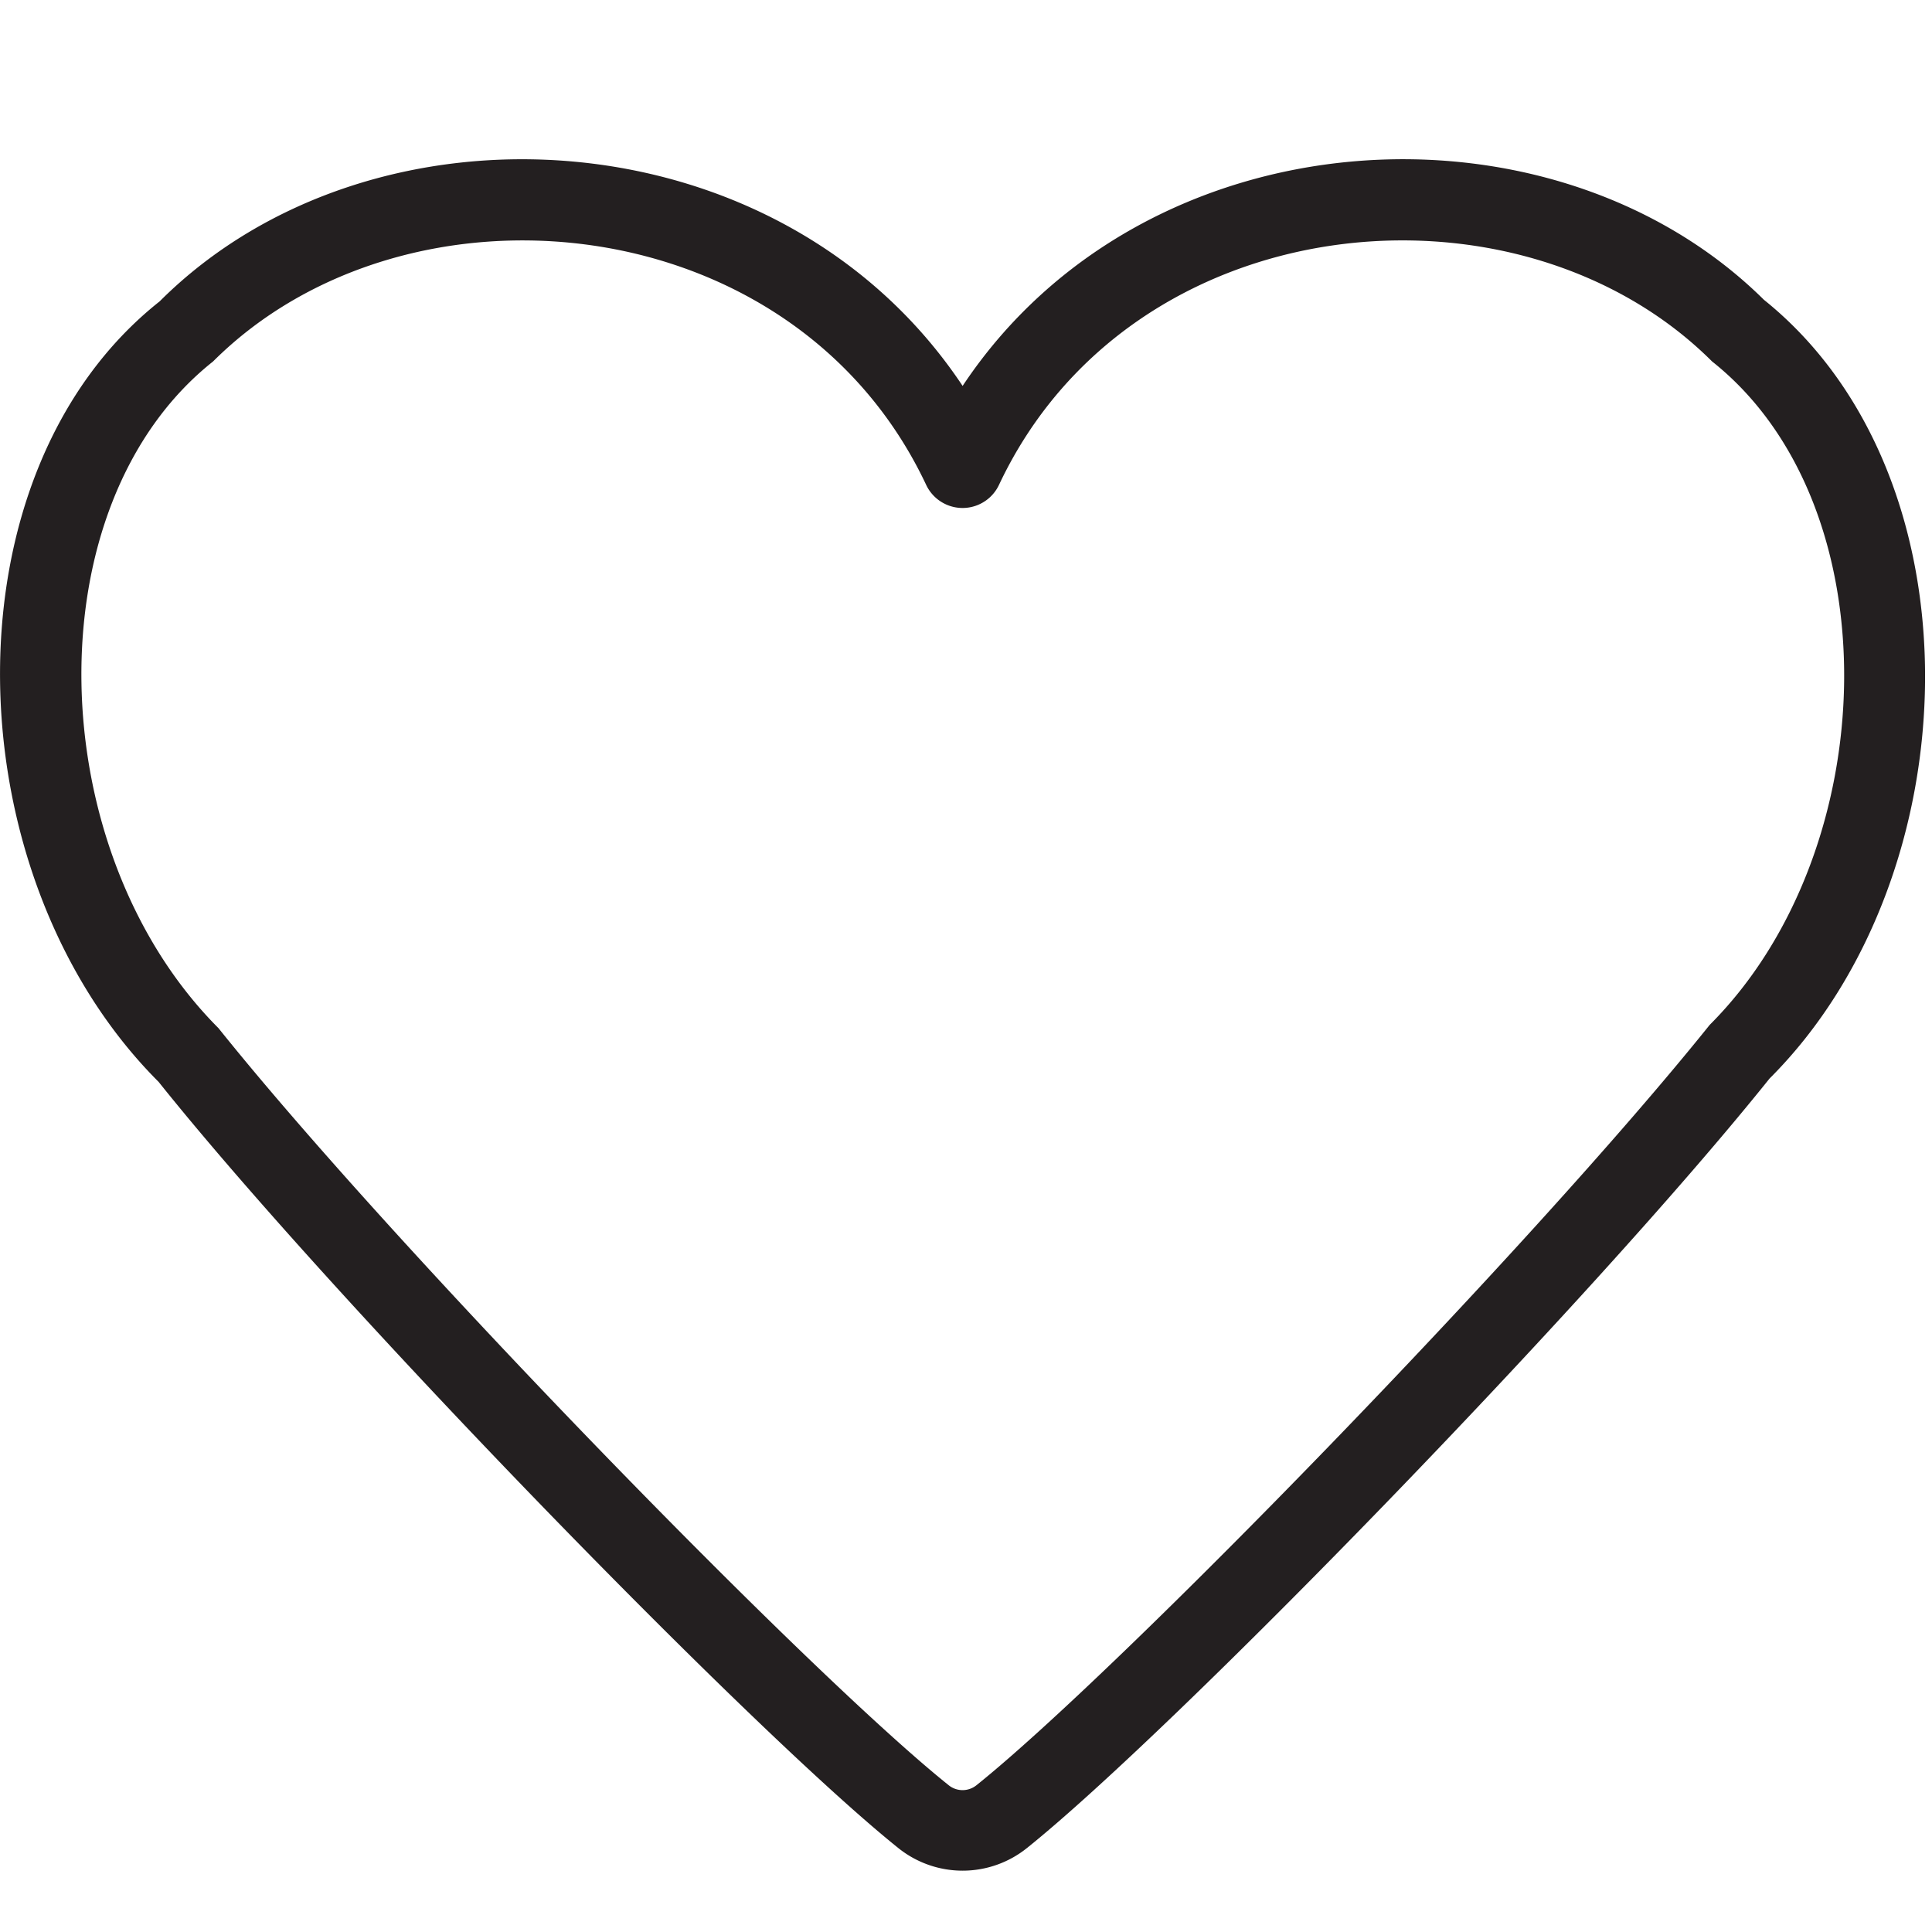
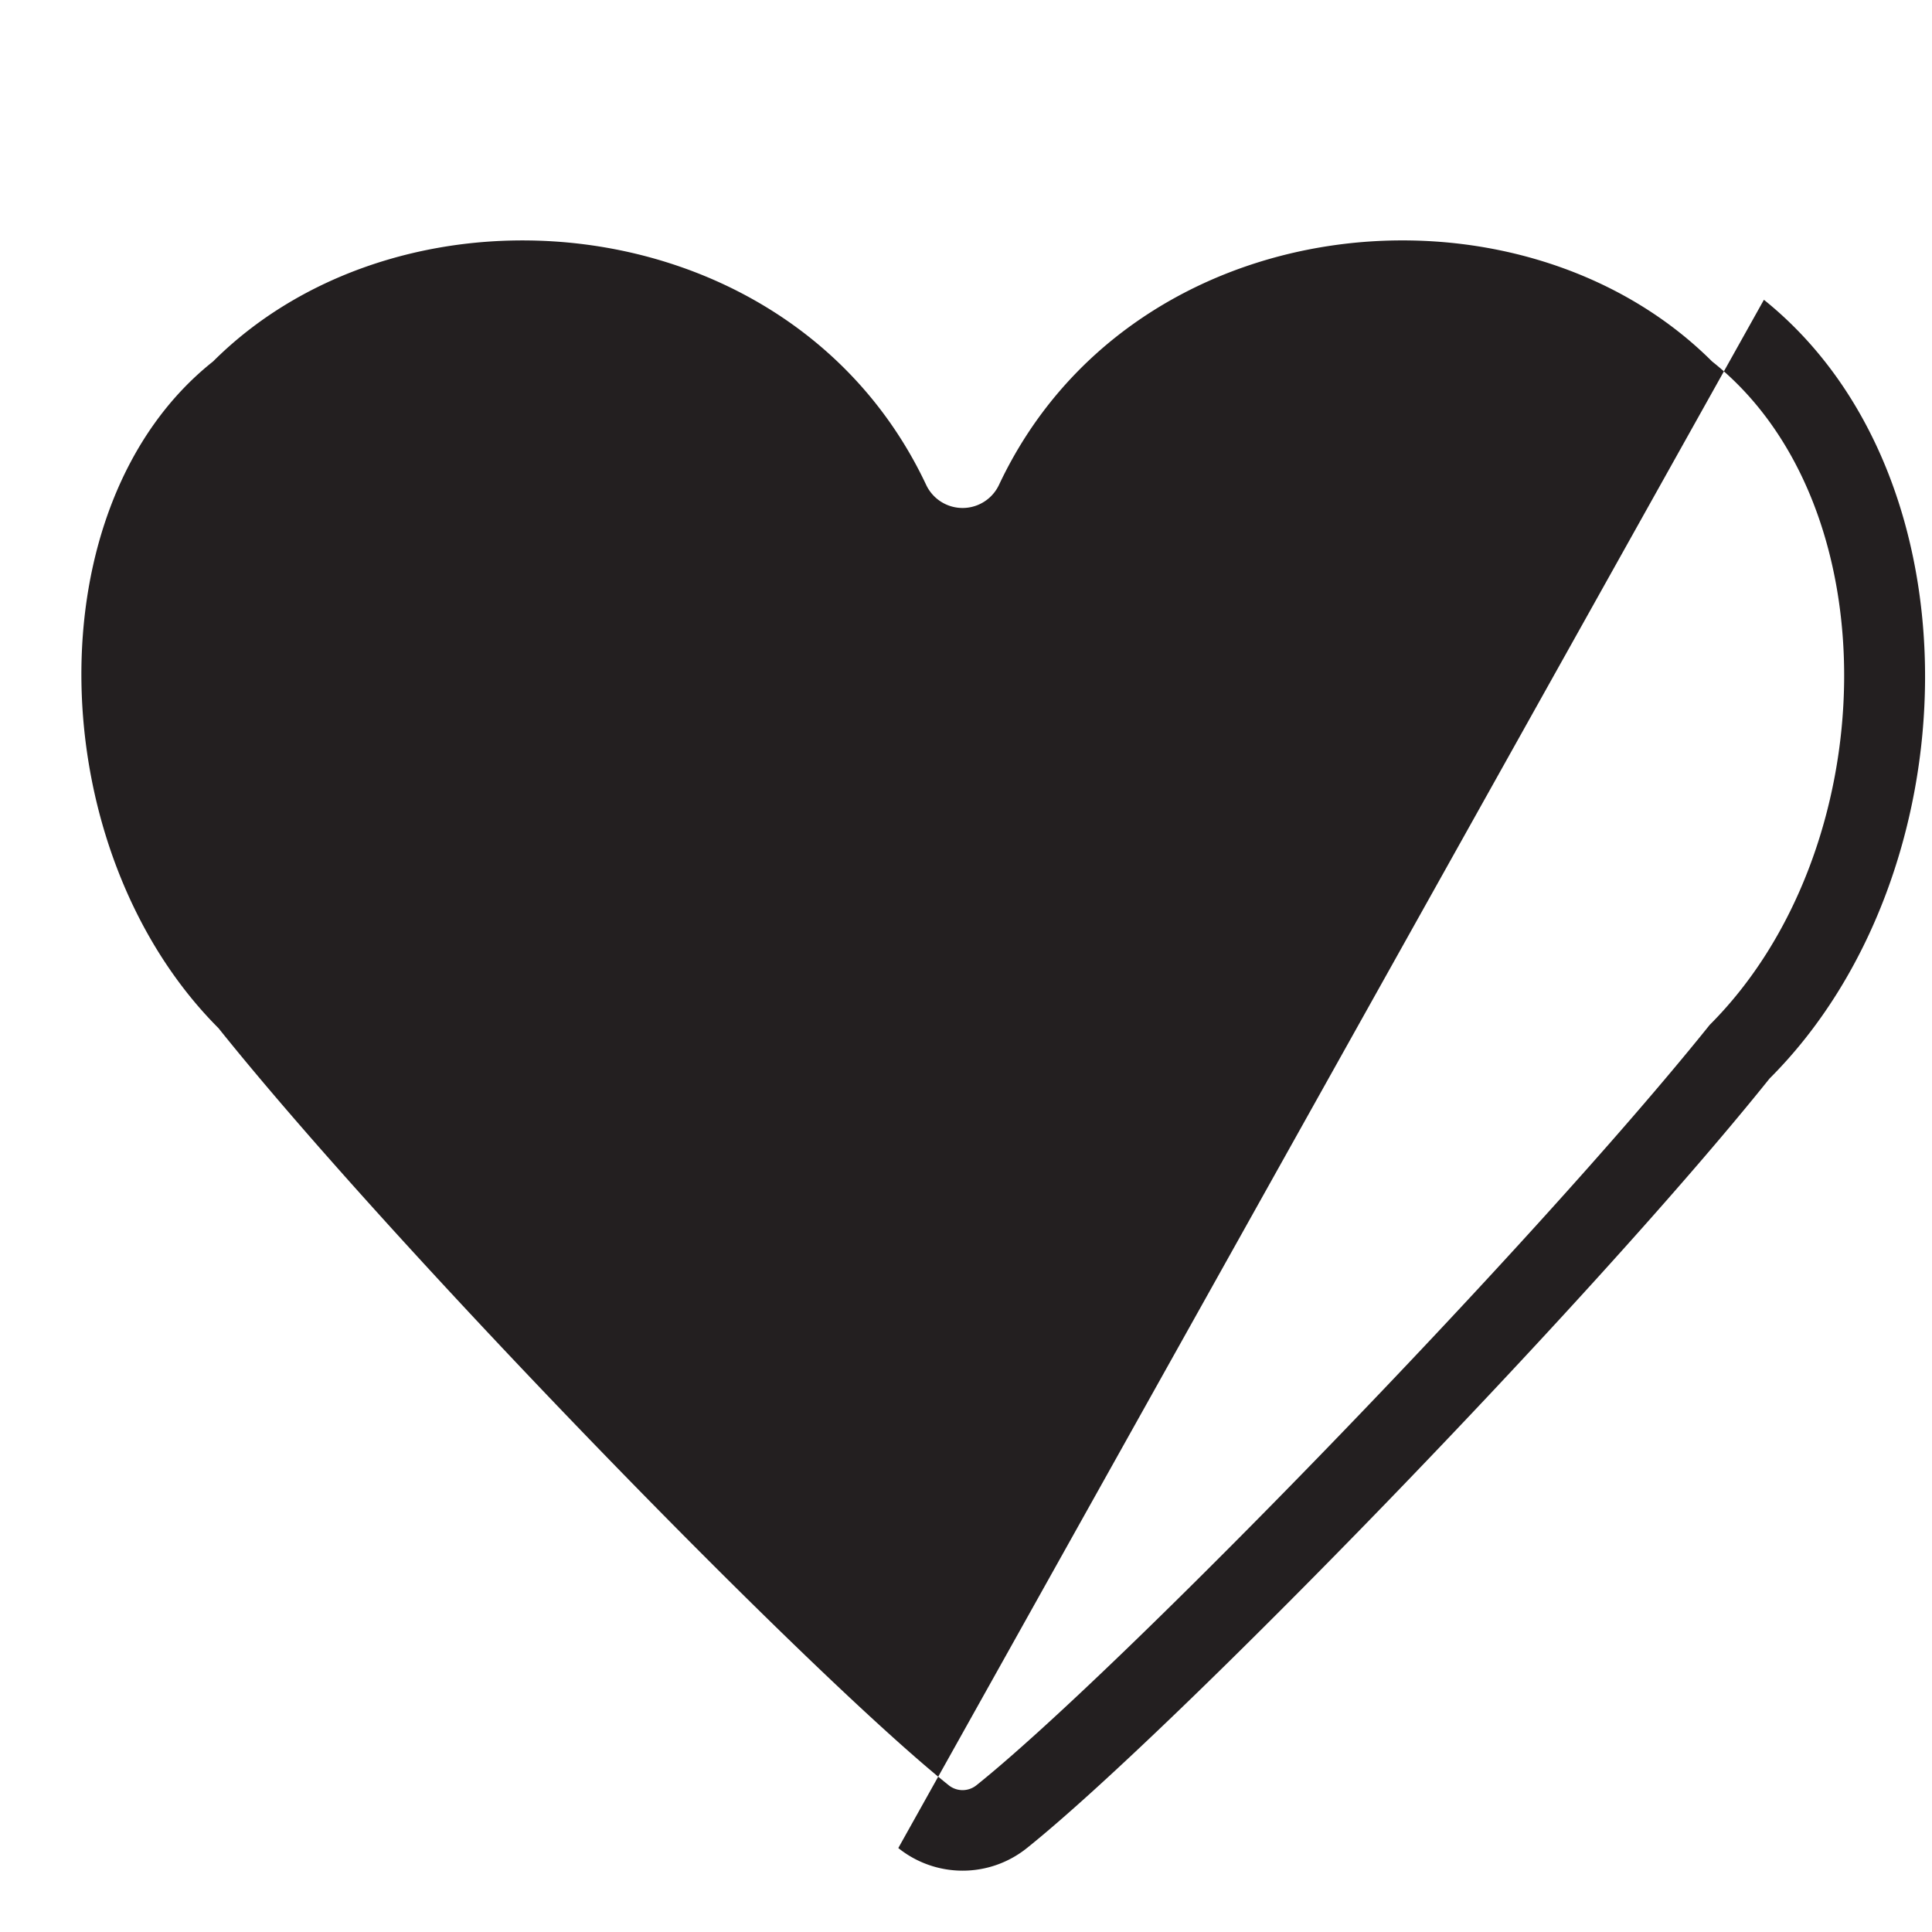
<svg xmlns="http://www.w3.org/2000/svg" width="24" height="24">
-   <path fill="#231F20" d="M21.912 3.724c2.728 2.192 2.587 7.161.07 9.674-2.219 2.77-7.41 8.104-9.225 9.559a1.276 1.276 0 01-1.598 0c-1.817-1.456-7.007-6.789-9.189-9.518-2.56-2.56-2.696-7.55.013-9.695 2.634-2.633 7.712-2.352 9.975 1.05 2.256-3.394 7.314-3.682 9.954-1.07zm-.644.766c-2.408-2.403-7.219-1.95-8.858 1.533a.5.5 0 01-.905 0c-1.64-3.482-6.45-3.936-8.858-1.533-2.25 1.784-2.133 6.079.067 8.282 2.175 2.717 7.314 7.998 9.07 9.404a.275.275 0 00.347 0c1.755-1.406 6.895-6.687 9.108-9.445 2.163-2.162 2.279-6.457.029-8.241z" />
+   <path fill="#231F20" d="M21.912 3.724c2.728 2.192 2.587 7.161.07 9.674-2.219 2.77-7.41 8.104-9.225 9.559a1.276 1.276 0 01-1.598 0zm-.644.766c-2.408-2.403-7.219-1.95-8.858 1.533a.5.5 0 01-.905 0c-1.64-3.482-6.45-3.936-8.858-1.533-2.25 1.784-2.133 6.079.067 8.282 2.175 2.717 7.314 7.998 9.07 9.404a.275.275 0 00.347 0c1.755-1.406 6.895-6.687 9.108-9.445 2.163-2.162 2.279-6.457.029-8.241z" />
</svg>